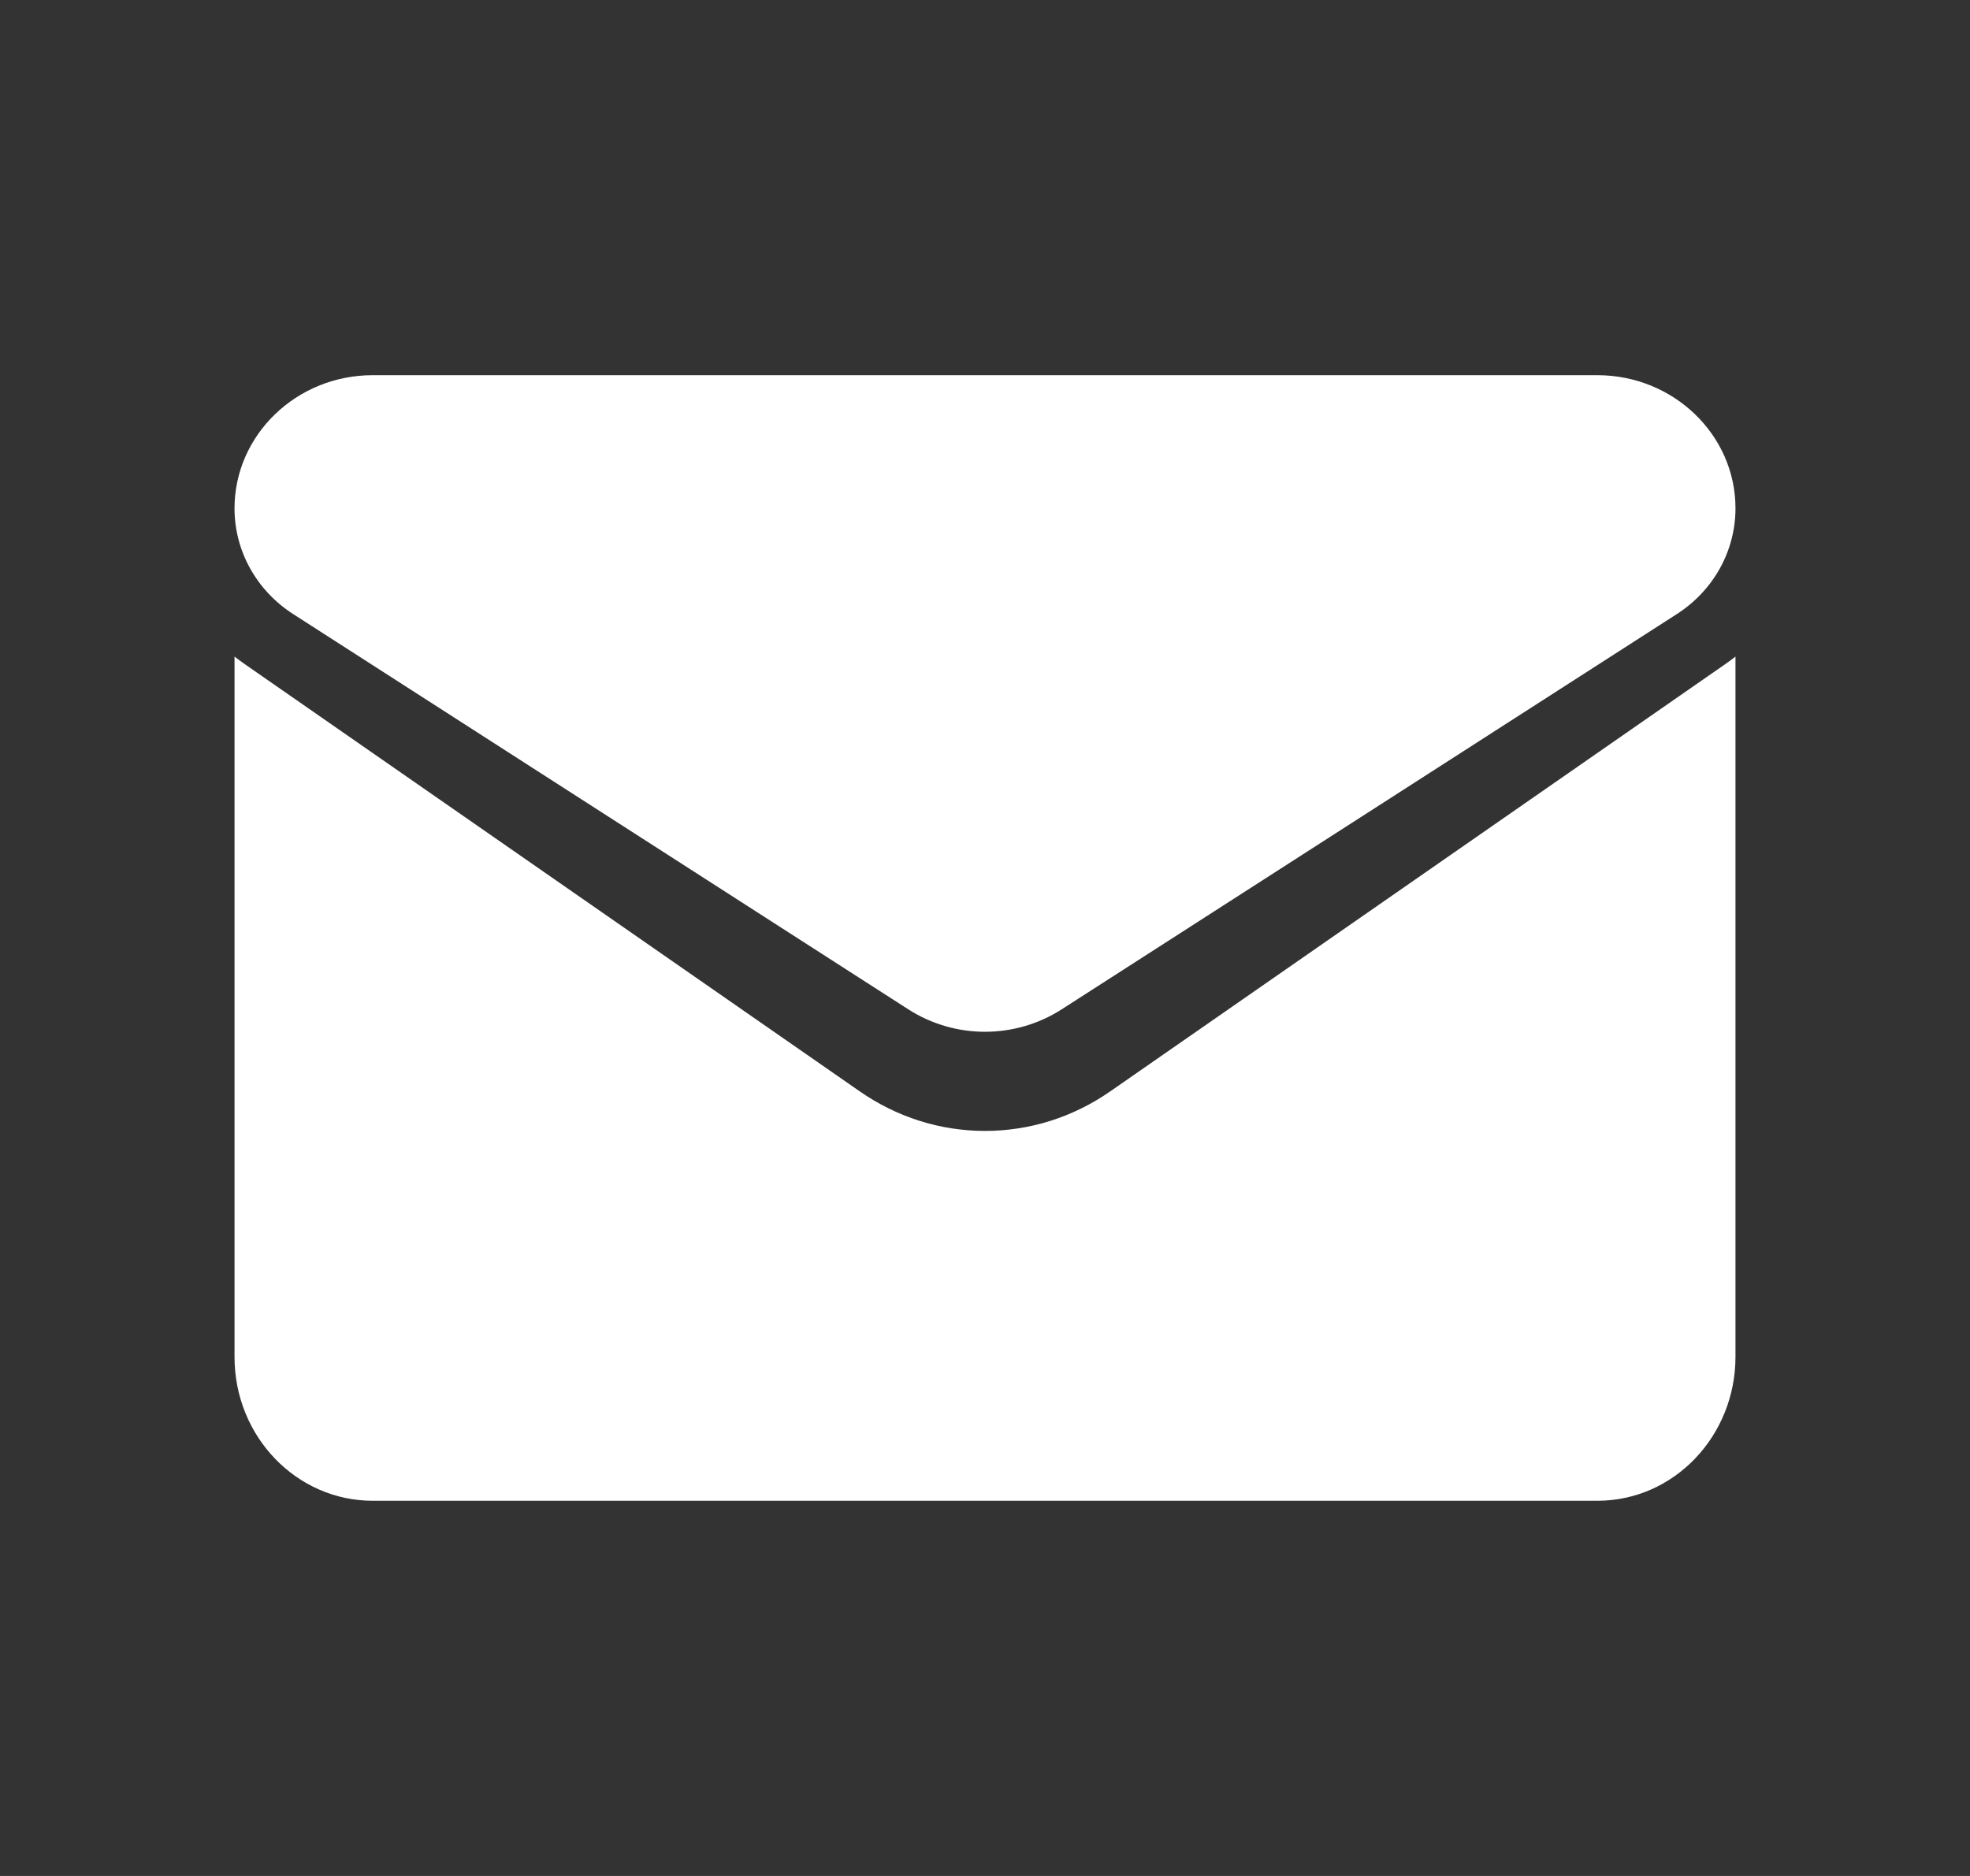
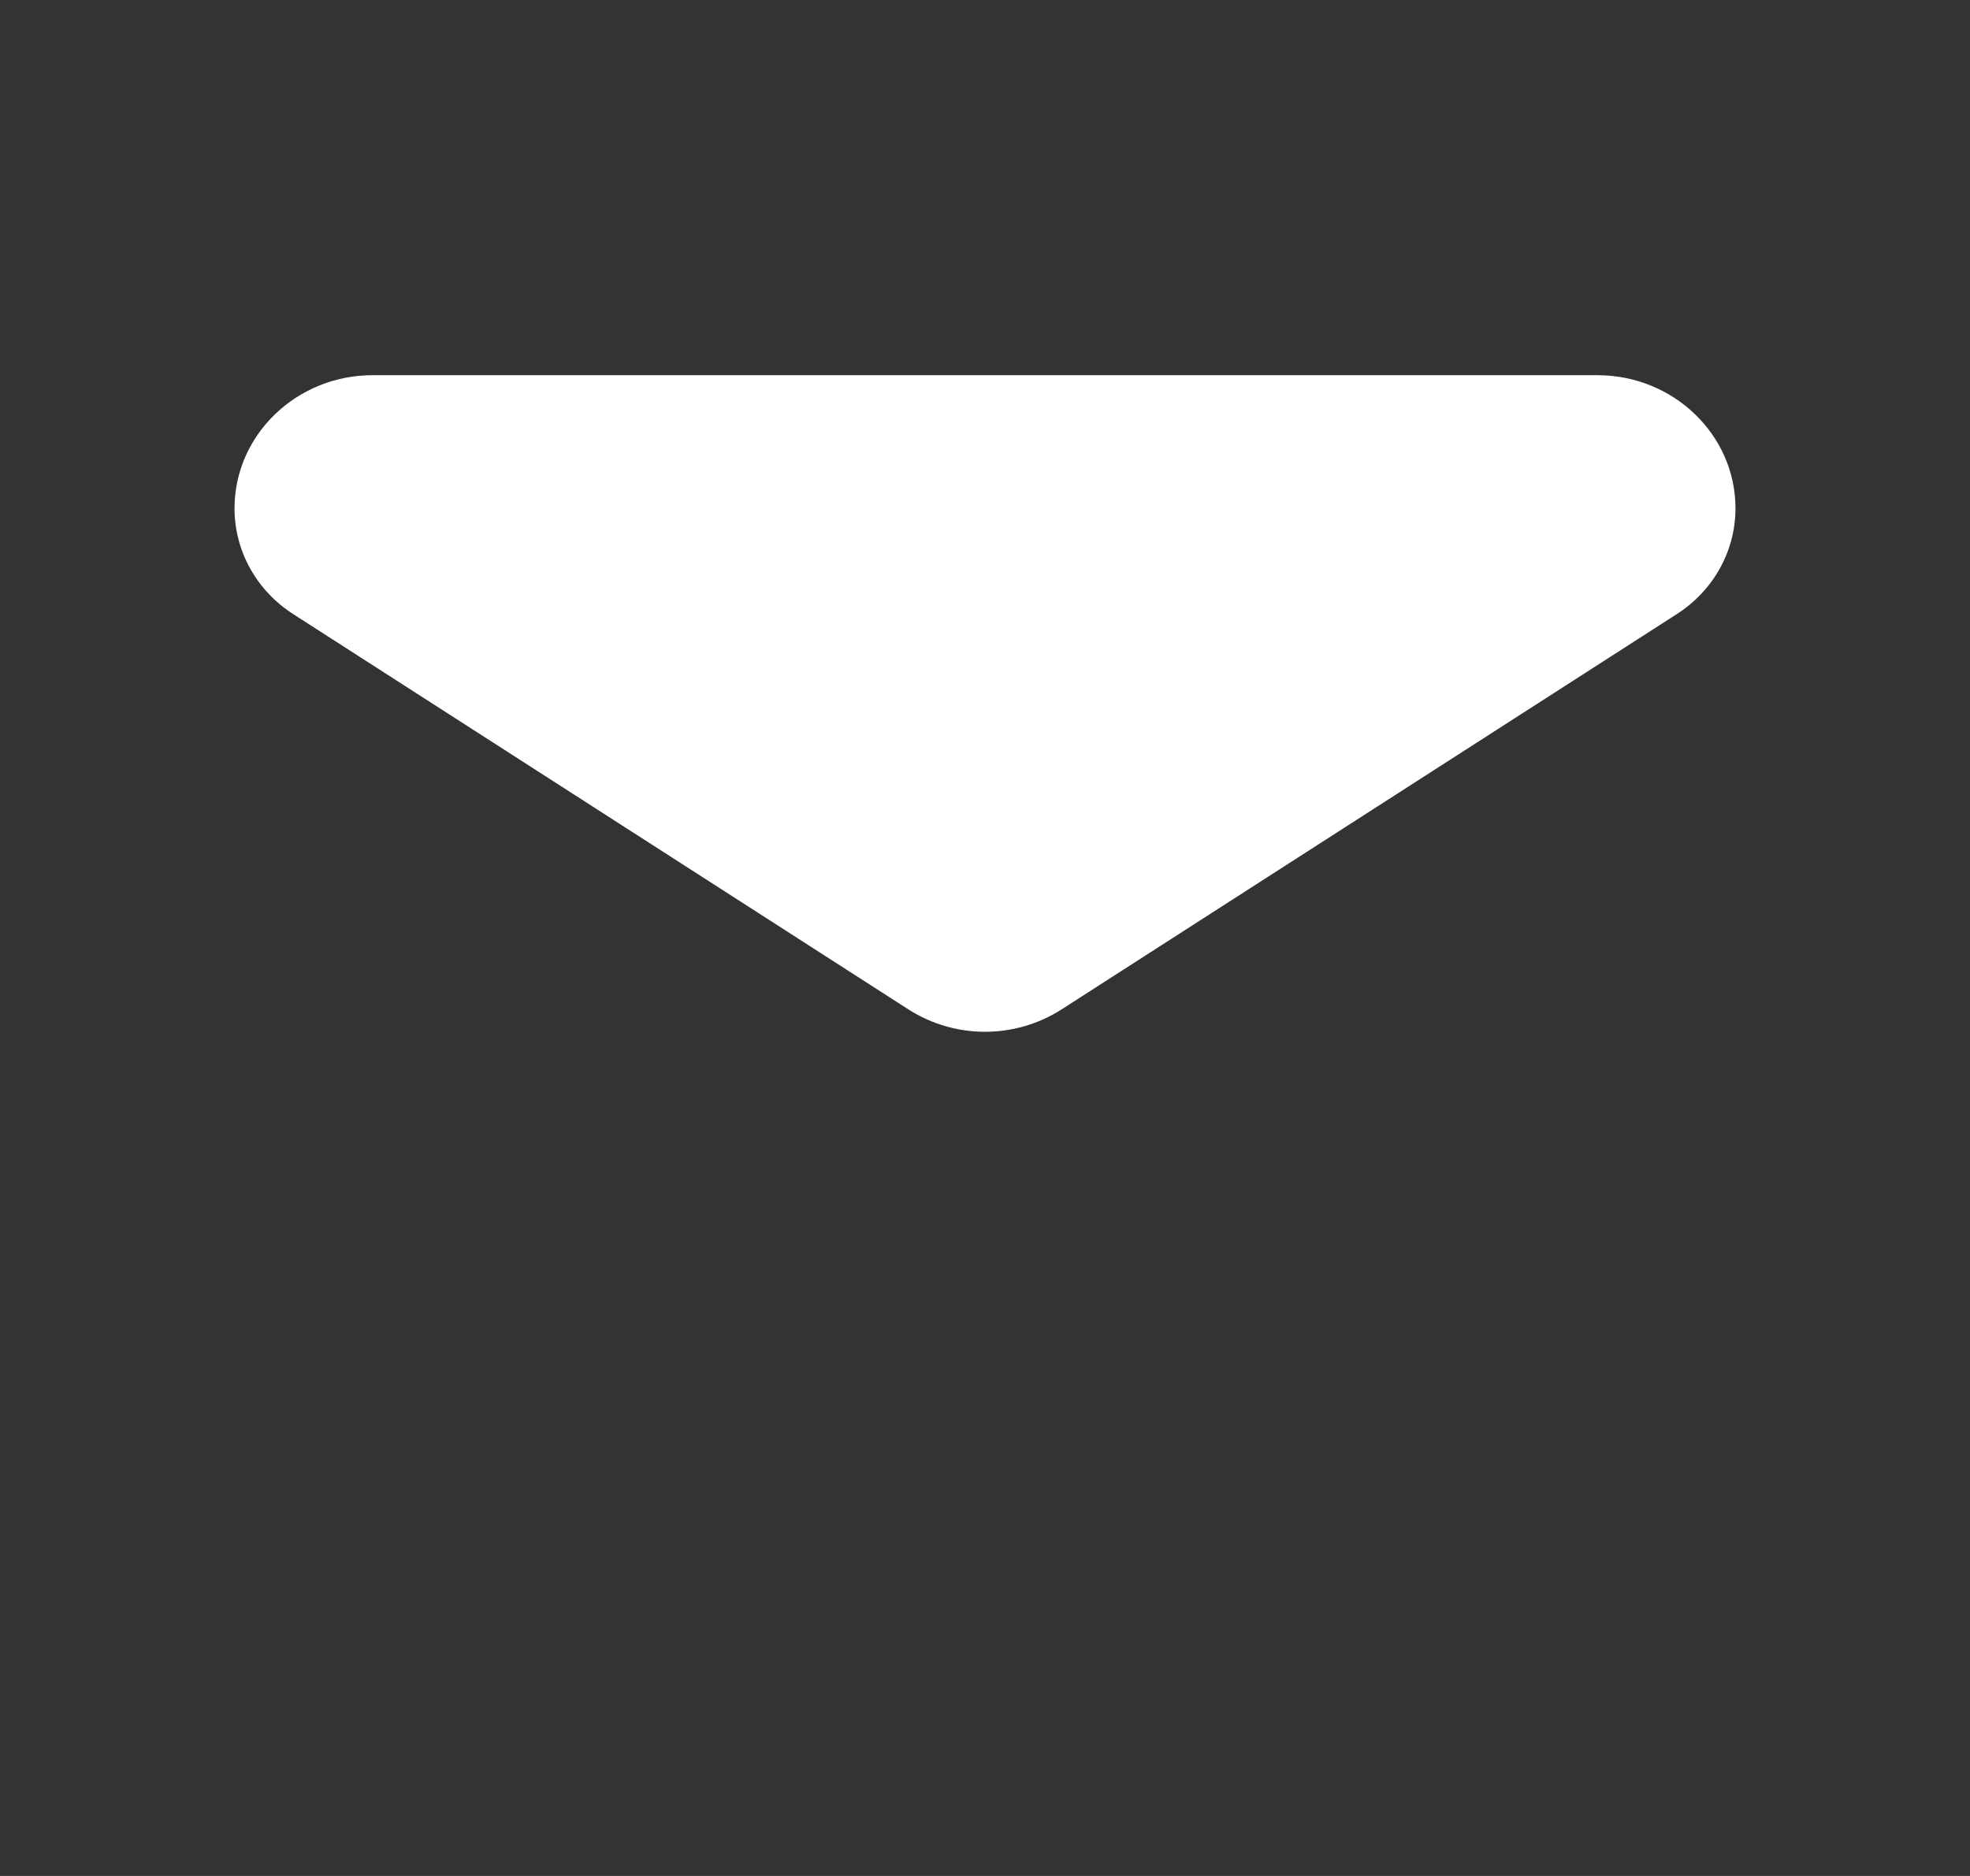
<svg xmlns="http://www.w3.org/2000/svg" width="21" height="20" viewBox="0 0 21 20" fill="none">
  <rect x="0" y="0" width="21" height="20" fill="#333333" stroke="none" />
-   <path d="M11.837 11.634C11.439 11.911 10.977 12.057 10.5 12.057C10.023 12.057 9.561 11.911 9.163 11.634L2.607 7.079C2.57 7.053 2.535 7.027 2.5 7V14.465C2.5 15.321 3.166 16 3.973 16H17.027C17.848 16 18.5 15.306 18.5 14.465V7C18.465 7.027 18.43 7.054 18.393 7.079L11.837 11.634Z" fill="white" />
  <path d="M3.127 6.548L9.683 10.761C9.931 10.92 10.216 11 10.5 11C10.784 11 11.069 10.92 11.317 10.761L17.873 6.548C18.266 6.296 18.5 5.874 18.5 5.419C18.5 4.637 17.84 4 17.028 4H3.972C3.161 4 2.5 4.637 2.5 5.42C2.5 5.874 2.734 6.296 3.127 6.548Z" fill="white" />
</svg>